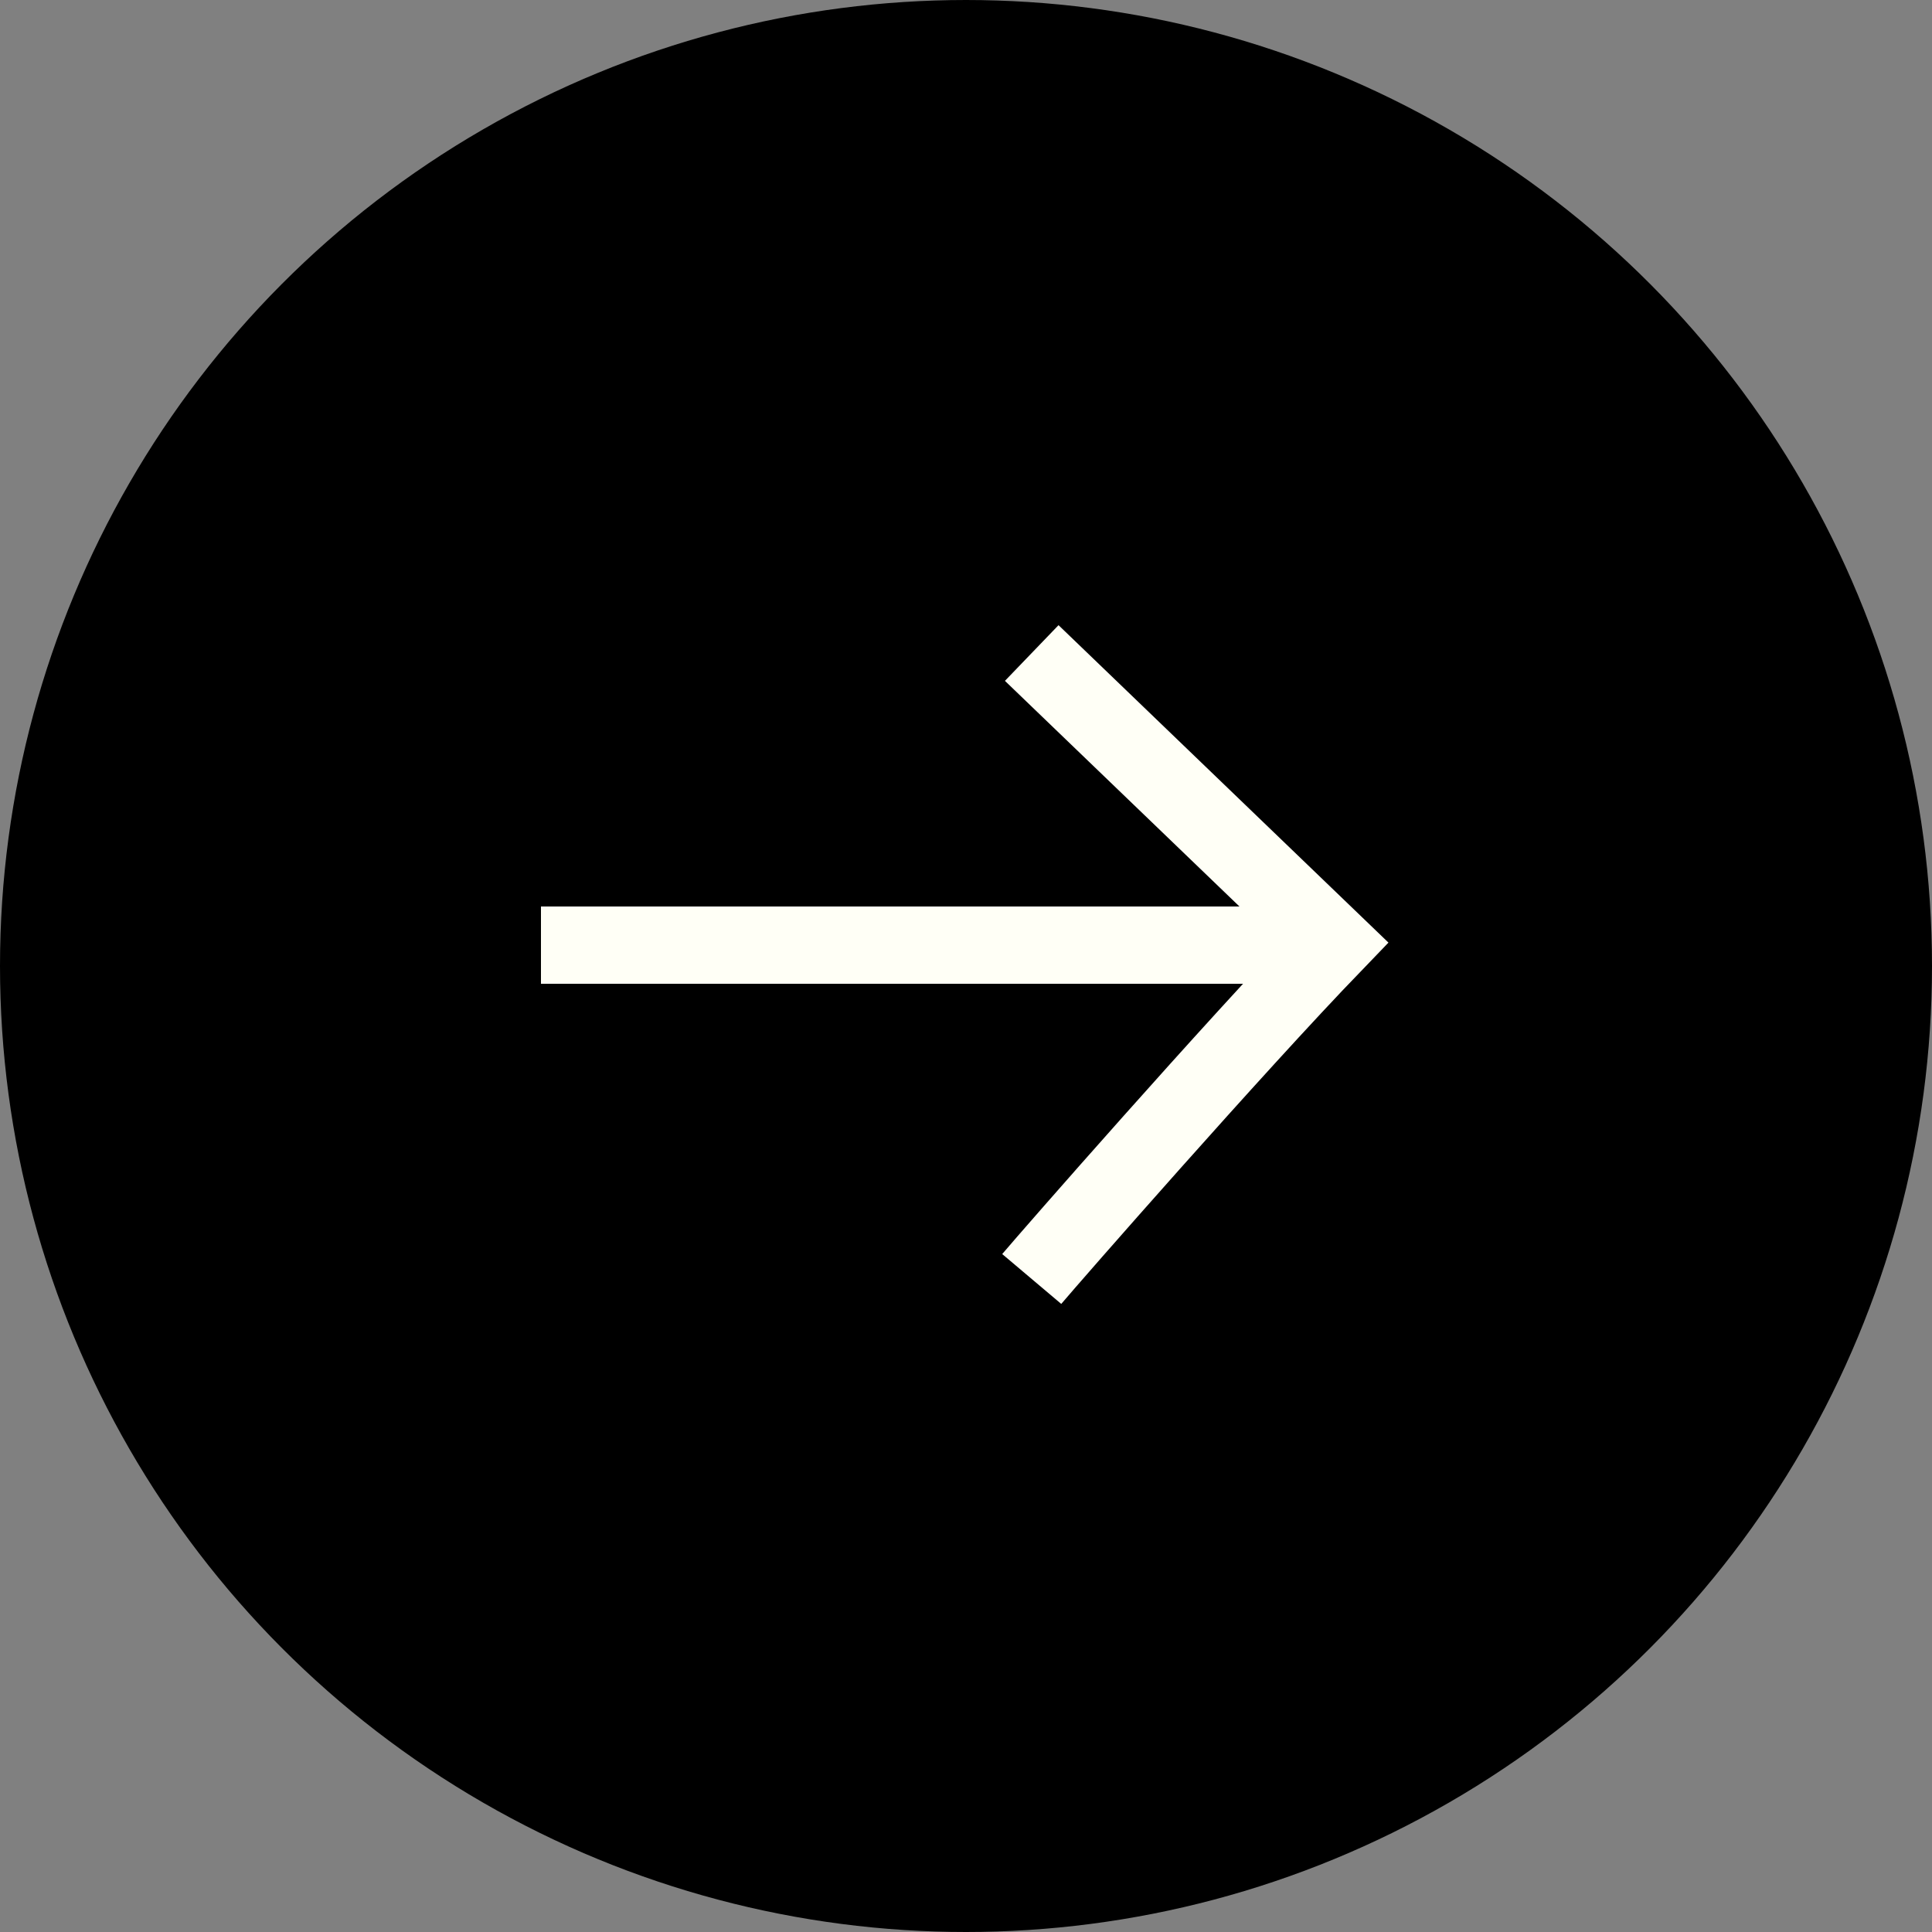
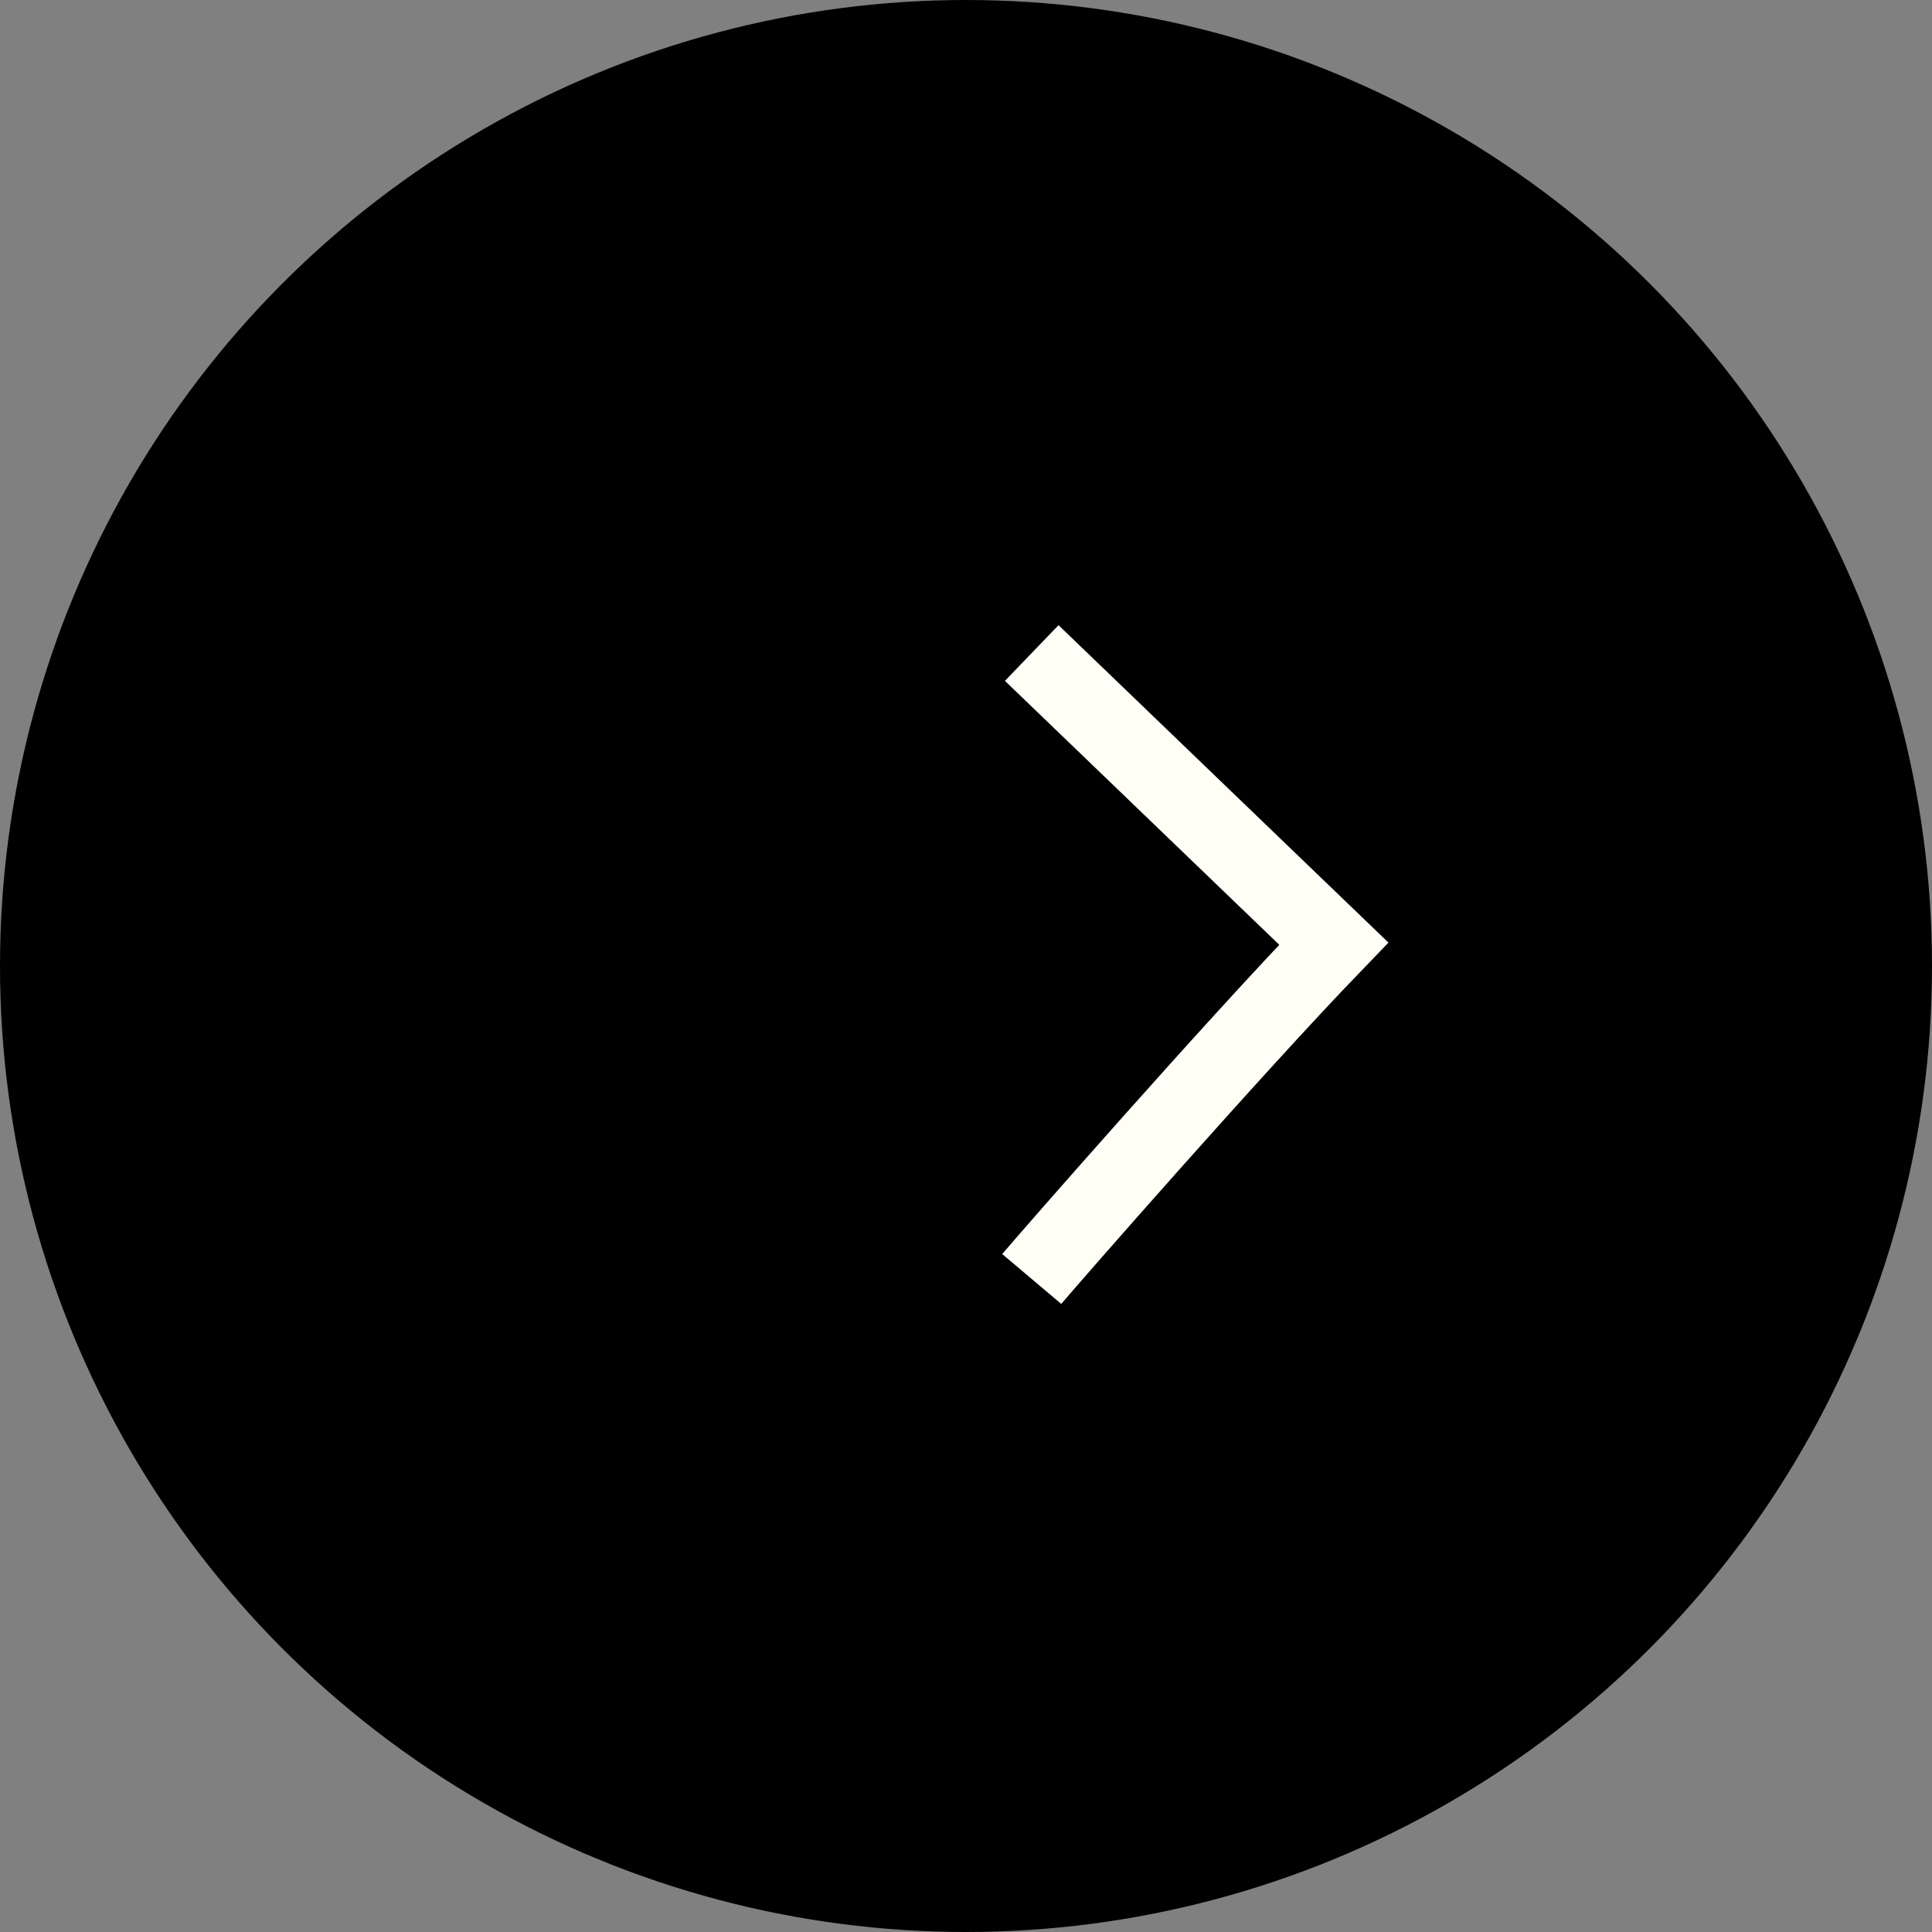
<svg xmlns="http://www.w3.org/2000/svg" width="50" height="50" viewBox="0 0 50 50" fill="none">
  <rect x="0" y="0" width="50" height="50" fill="#808080" stroke="none" />
  <circle cx="25" cy="25" r="24" fill="black" stroke="black" stroke-width="2" />
-   <path d="M14 24.46L34.031 24.46" stroke="#FFFFF6" stroke-width="2" />
  <path d="M26.701 33.1C27.19 32.521 31.913 27.121 34.518 24.421L26.701 16.9" stroke="#FFFFF6" stroke-width="2" />
</svg>